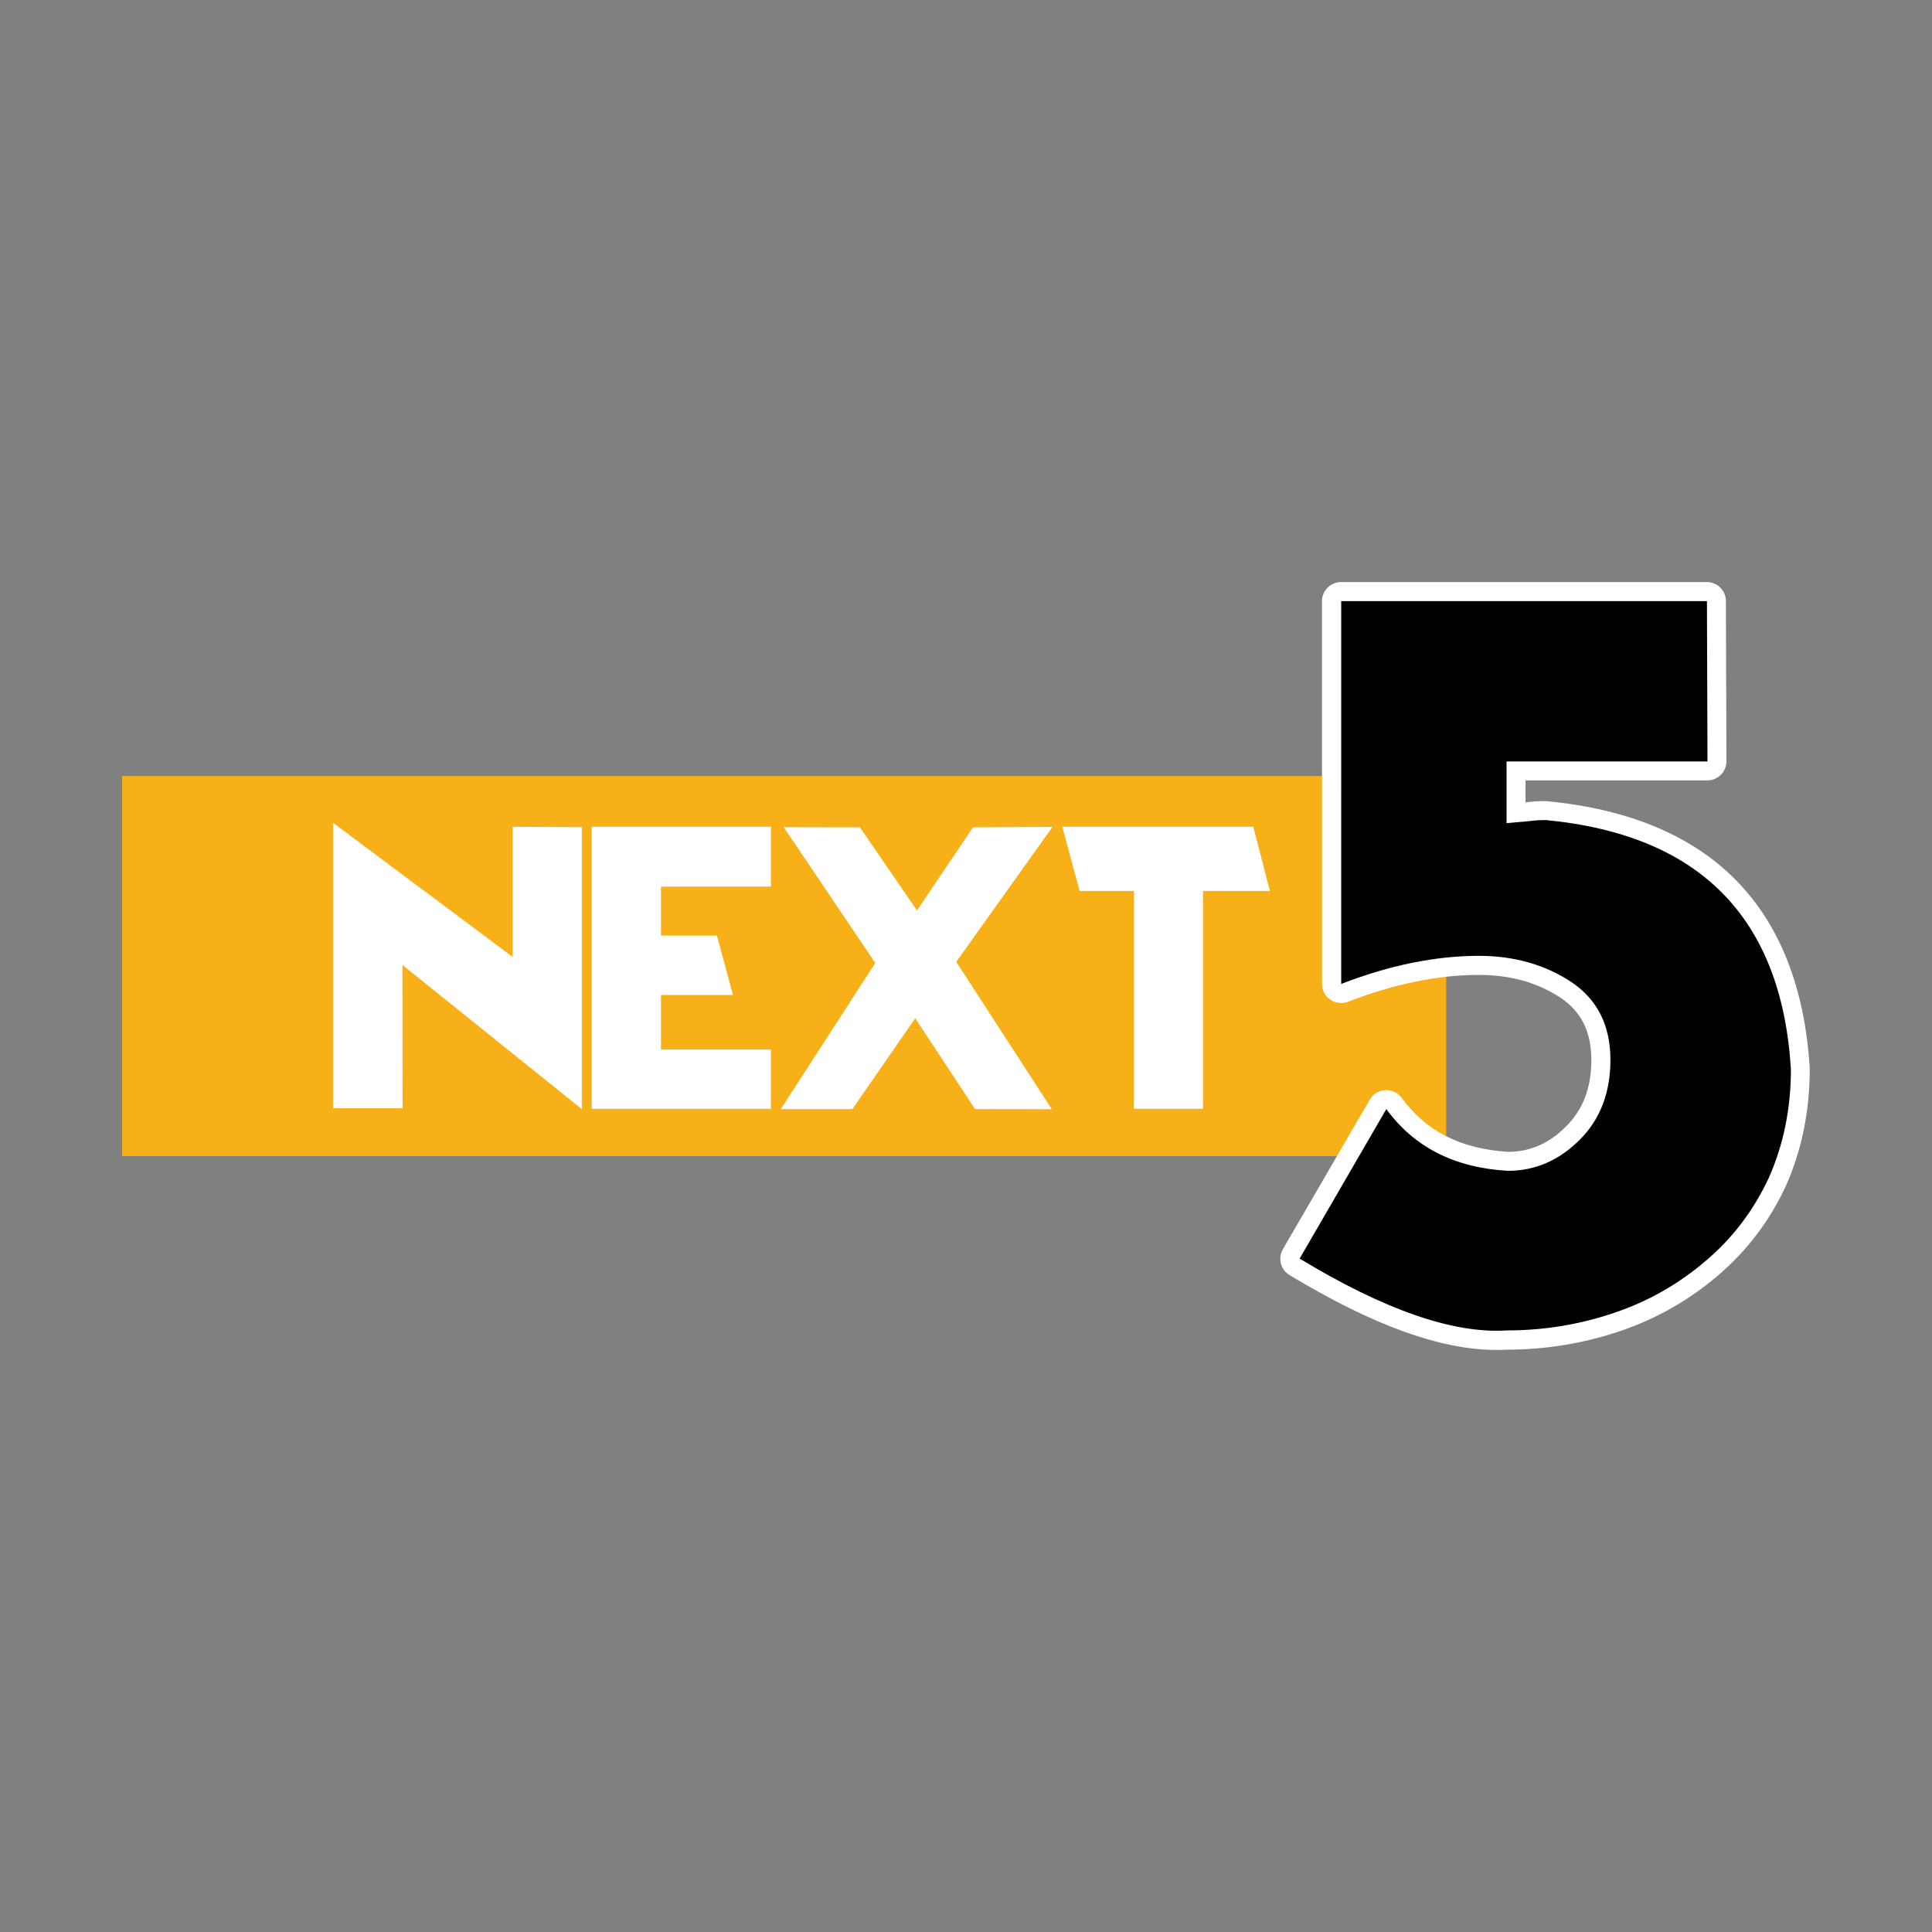
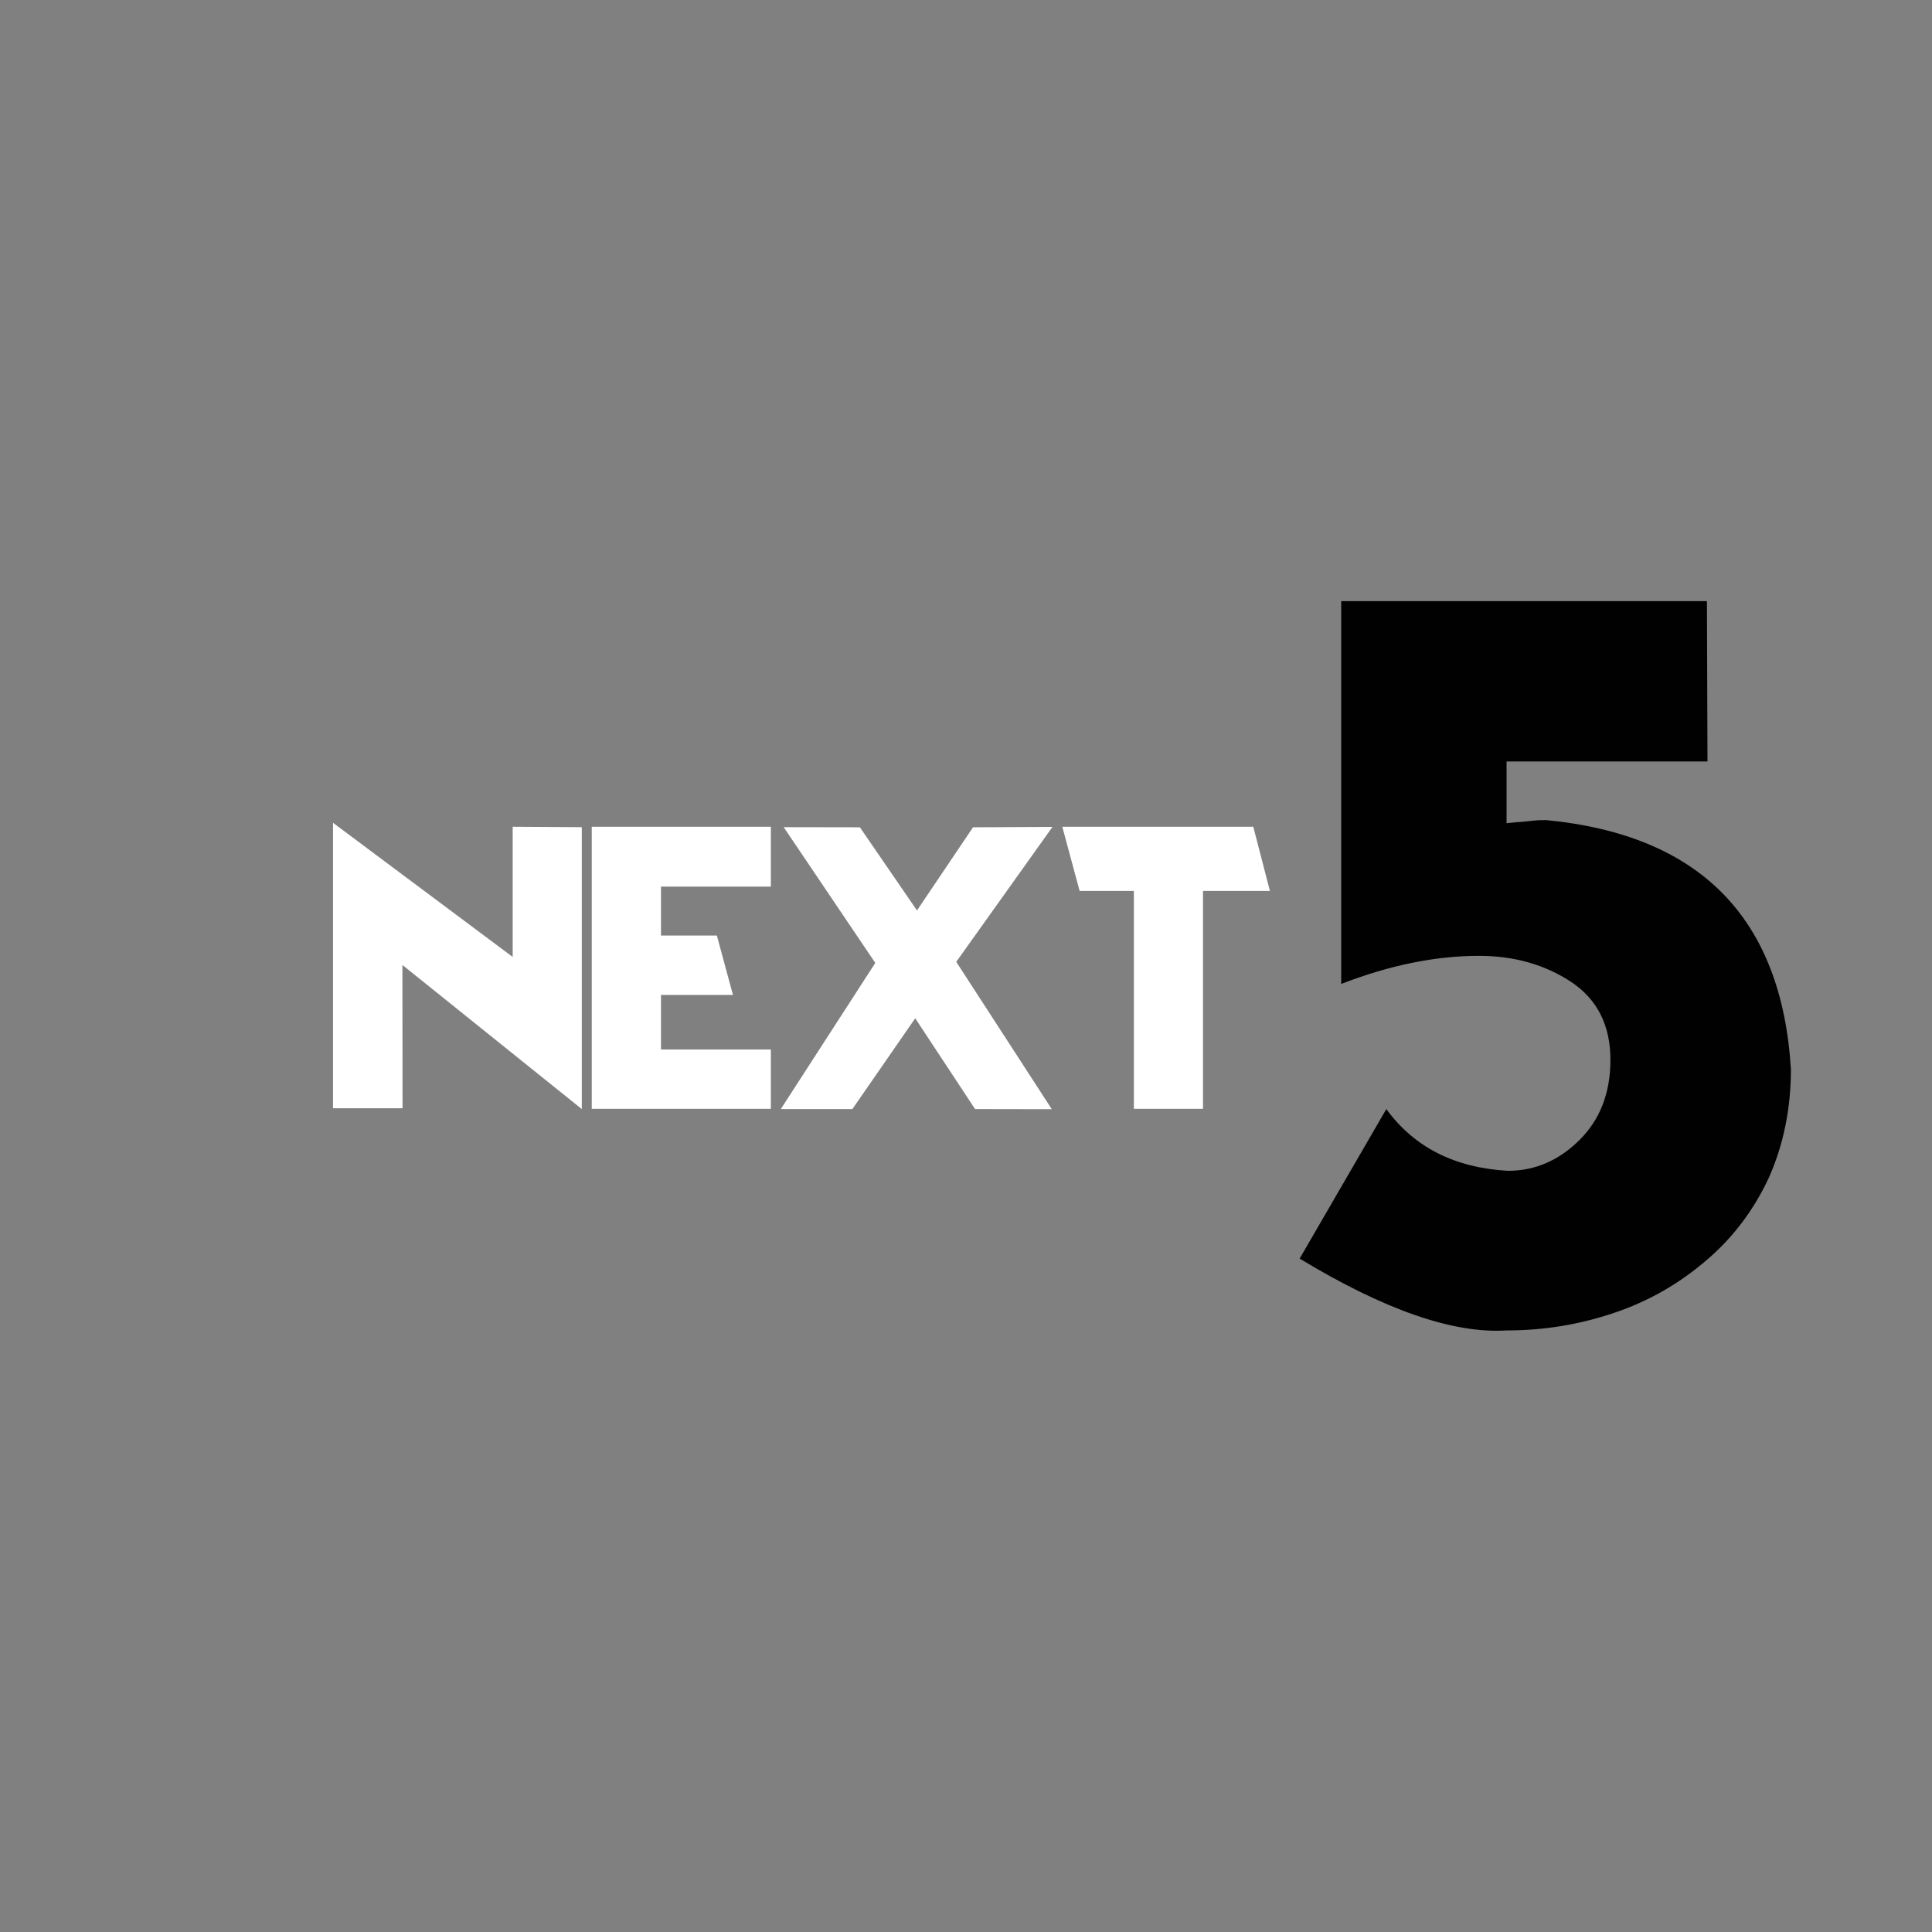
<svg xmlns="http://www.w3.org/2000/svg" version="1.1" id="Layer_1" x="0px" y="0px" viewBox="0 0 141.73 141.73" style="enable-background:new 0 0 141.73 141.73;" xml:space="preserve">
  <rect x="0" y="0" width="141.73" height="141.73" fill="#808080" stroke="none" />
  <style type="text/css">
	.st0{fill:#FFFFFF;}
	.st1{fill:#FAFAFC;}
	.st2{fill:#5A5A91;}
	.st3{fill:#8682AC;}
	.st4{fill:#FFFFFF;stroke:#000000;stroke-width:0.25;stroke-miterlimit:10;}
	.st5{fill:#2E387D;}
	.st6{fill:#020202;}
	.st7{fill:#16335A;}
	.st8{fill:#DF582C;}
	.st9{fill:#F8B019;}
	.st10{fill:#010101;}
	.st11{fill:#E63425;}
	.st12{fill:#0B9C49;}
	.st13{fill:#32AAE1;}
	.st14{fill:#FBAC28;}
	.st15{fill:#1377BA;}
	.st16{fill:#010201;}
	.st17{fill:#1776B0;}
	.st18{fill:#2579B4;}
	.st19{fill:#1779B4;}
	.st20{fill:#1F7CB6;}
	.st21{fill:#217AB5;}
	.st22{fill:#237AB6;}
	.st23{fill:#1D74AA;}
	.st24{fill:#2776AE;}
	.st25{fill:#1878AD;}
	.st26{fill:#9DBDD9;}
	.st27{fill:#2A709D;}
	.st28{fill:#BFDFF0;}
	.st29{fill:#30709B;}
	.st30{fill:#2977A9;}
	.st31{fill:#32719C;}
	.st32{fill:#247AB3;}
	.st33{fill:#2572A7;}
	.st34{fill:#2277AE;}
	.st35{fill:#307EB4;}
	.st36{fill:#1976AA;}
	.st37{fill:#2470A2;}
	.st38{fill:#267BAF;}
	.st39{fill:#1D73A8;}
	.st40{fill:#2673A8;}
	.st41{fill:#1A76AD;}
	.st42{fill:#2C7197;}
	.st43{fill:#2775A9;}
	.st44{fill:#2A7EB3;}
	.st45{fill:#9FC0D9;}
	.st46{fill:#2A76A9;}
	.st47{fill:#2575A8;}
	.st48{fill:#357099;}
	.st49{fill:#417EAD;}
	.st50{fill:#2774A7;}
	.st51{fill:#1C72A8;}
	.st52{fill:#1778A9;}
	.st53{fill:#3575A3;}
	.st54{fill:#447DAA;}
	.st55{fill:#2672A1;}
	.st56{fill:#3F75A0;}
	.st57{fill:#2C74A6;}
	.st58{fill:#B3B3B3;}
	.st59{fill:#959494;}
	.st60{fill:#2E719C;}
	.st61{fill:#3E7FA0;}
	.st62{fill:#5082AB;}
	.st63{fill:#397CAD;}
	.st64{fill:#4082B2;}
	.st65{fill:#206EA1;}
	.st66{fill:#4C81AE;}
	.st67{fill:#5083A9;}
	.st68{fill:#97CDEE;}
	.st69{fill:#81C2E8;}
	.st70{fill:#0F7BAC;}
	.st71{fill:#71BAE3;}
	.st72{fill:#0E7EAE;}
	.st73{fill:#44A0D9;}
	.st74{fill:#FFFEFE;}
	.st75{fill:#FEFEFE;}
	.st76{fill:#1B75B8;}
	.st77{fill:#2D327B;}
	.st78{fill:#5B5892;}
	.st79{fill:#8780AC;}
	.st80{fill:#157F40;}
	.st81{fill:#FBA91A;}
	.st82{fill:#2D2E73;}
	.st83{fill:#FAA91A;}
	.st84{fill:#177F40;}
	.st85{fill:#30347D;}
	.st86{fill:#227C47;}
	.st87{fill:#127F40;}
	.st88{fill:#EB2227;}
	.st89{fill:#EE1C4E;}
</style>
  <g>
-     <rect x="8.96" y="56.93" class="st9" width="97.13" height="27.88" />
-     <path class="st0" d="M109.78,99.03c-4.1,0-9.06-1.8-15.18-5.49c-0.65-0.39-0.87-1.24-0.49-1.9l6.38-10.98   c0.24-0.41,0.66-0.67,1.14-0.69c0.02,0,0.05,0,0.07,0c0.45,0,0.87,0.21,1.13,0.57c1.79,2.46,4.35,3.75,7.83,3.96   c1.6-0.01,2.99-0.62,4.24-1.88c1.24-1.24,1.84-2.83,1.84-4.87c0-2.05-0.74-3.54-2.25-4.55c-1.72-1.13-3.68-1.68-6.01-1.68   c-3,0-6.23,0.66-9.59,1.97c-0.16,0.06-0.34,0.09-0.51,0.09c-0.28,0-0.55-0.08-0.79-0.24c-0.38-0.26-0.61-0.69-0.61-1.15V44.1   c0-0.77,0.63-1.4,1.4-1.4h26.83c0.77,0,1.4,0.62,1.4,1.39l0.04,11.76c0,0.37-0.15,0.73-0.41,0.99c-0.26,0.26-0.62,0.41-0.99,0.41   h-13.34v1.61l0.41-0.04c0.19-0.03,0.47-0.05,1.07-0.05c0.04,0,0.09,0,0.13,0.01c5.96,0.57,10.61,2.52,13.83,5.79   c3.23,3.28,5.05,7.92,5.41,13.79c0,0.03,0,0.06,0,0.09c0,3.06-0.59,5.93-1.74,8.53c0,0.01-0.01,0.01-0.01,0.02   c-1.19,2.56-2.86,4.76-4.97,6.56c-2.14,1.83-4.56,3.2-7.2,4.09c-2.65,0.9-5.44,1.36-8.29,1.36   C110.3,99.02,110.04,99.03,109.78,99.03z" />
    <path class="st10" d="M101.7,81.36c2.04,2.8,5.01,4.31,8.92,4.53c1.99,0,3.75-0.76,5.27-2.28c1.5-1.5,2.25-3.45,2.25-5.86   c0-2.53-0.96-4.43-2.87-5.71c-1.94-1.28-4.2-1.92-6.78-1.92c-3.19,0-6.56,0.69-10.1,2.06V44.1h26.83l0.04,11.76h-14.74v4.53   c0.49-0.05,0.9-0.09,1.22-0.11l0.41-0.04l0.37-0.04c0.12-0.02,0.42-0.04,0.88-0.04c11.3,1.08,17.3,7.17,17.98,18.28   c0,2.87-0.54,5.53-1.62,7.96c-1.11,2.38-2.64,4.41-4.61,6.08c-2.01,1.72-4.26,3-6.74,3.83c-2.53,0.86-5.16,1.29-7.89,1.29   c-3.91,0.25-8.97-1.51-15.18-5.27L101.7,81.36z" />
    <g>
      <path class="st0" d="M42.68,81.36L29.52,70.79l0.01,10.51h-5.1V60.36l13.18,9.84v-9.55l5.07,0.03V81.36z" />
      <path class="st0" d="M56.55,81.34H43.41V60.65h13.14v4.39h-8.06v3.59h4.1l1.18,4.36h-5.28v4h8.06V81.34z" />
      <path class="st0" d="M57.28,81.36l6.93-10.72l-6.72-9.96l5.59,0.01l4.19,6.1l4.11-6.1l5.83-0.03l-7.06,9.9l7.01,10.81l-5.63-0.01    l-4.39-6.66l-4.61,6.66H57.28z" />
      <path class="st0" d="M83.18,65.36H79.2l-1.27-4.71h14.01l1.22,4.71h-4.91v15.98h-5.07V65.36z" />
    </g>
  </g>
</svg>